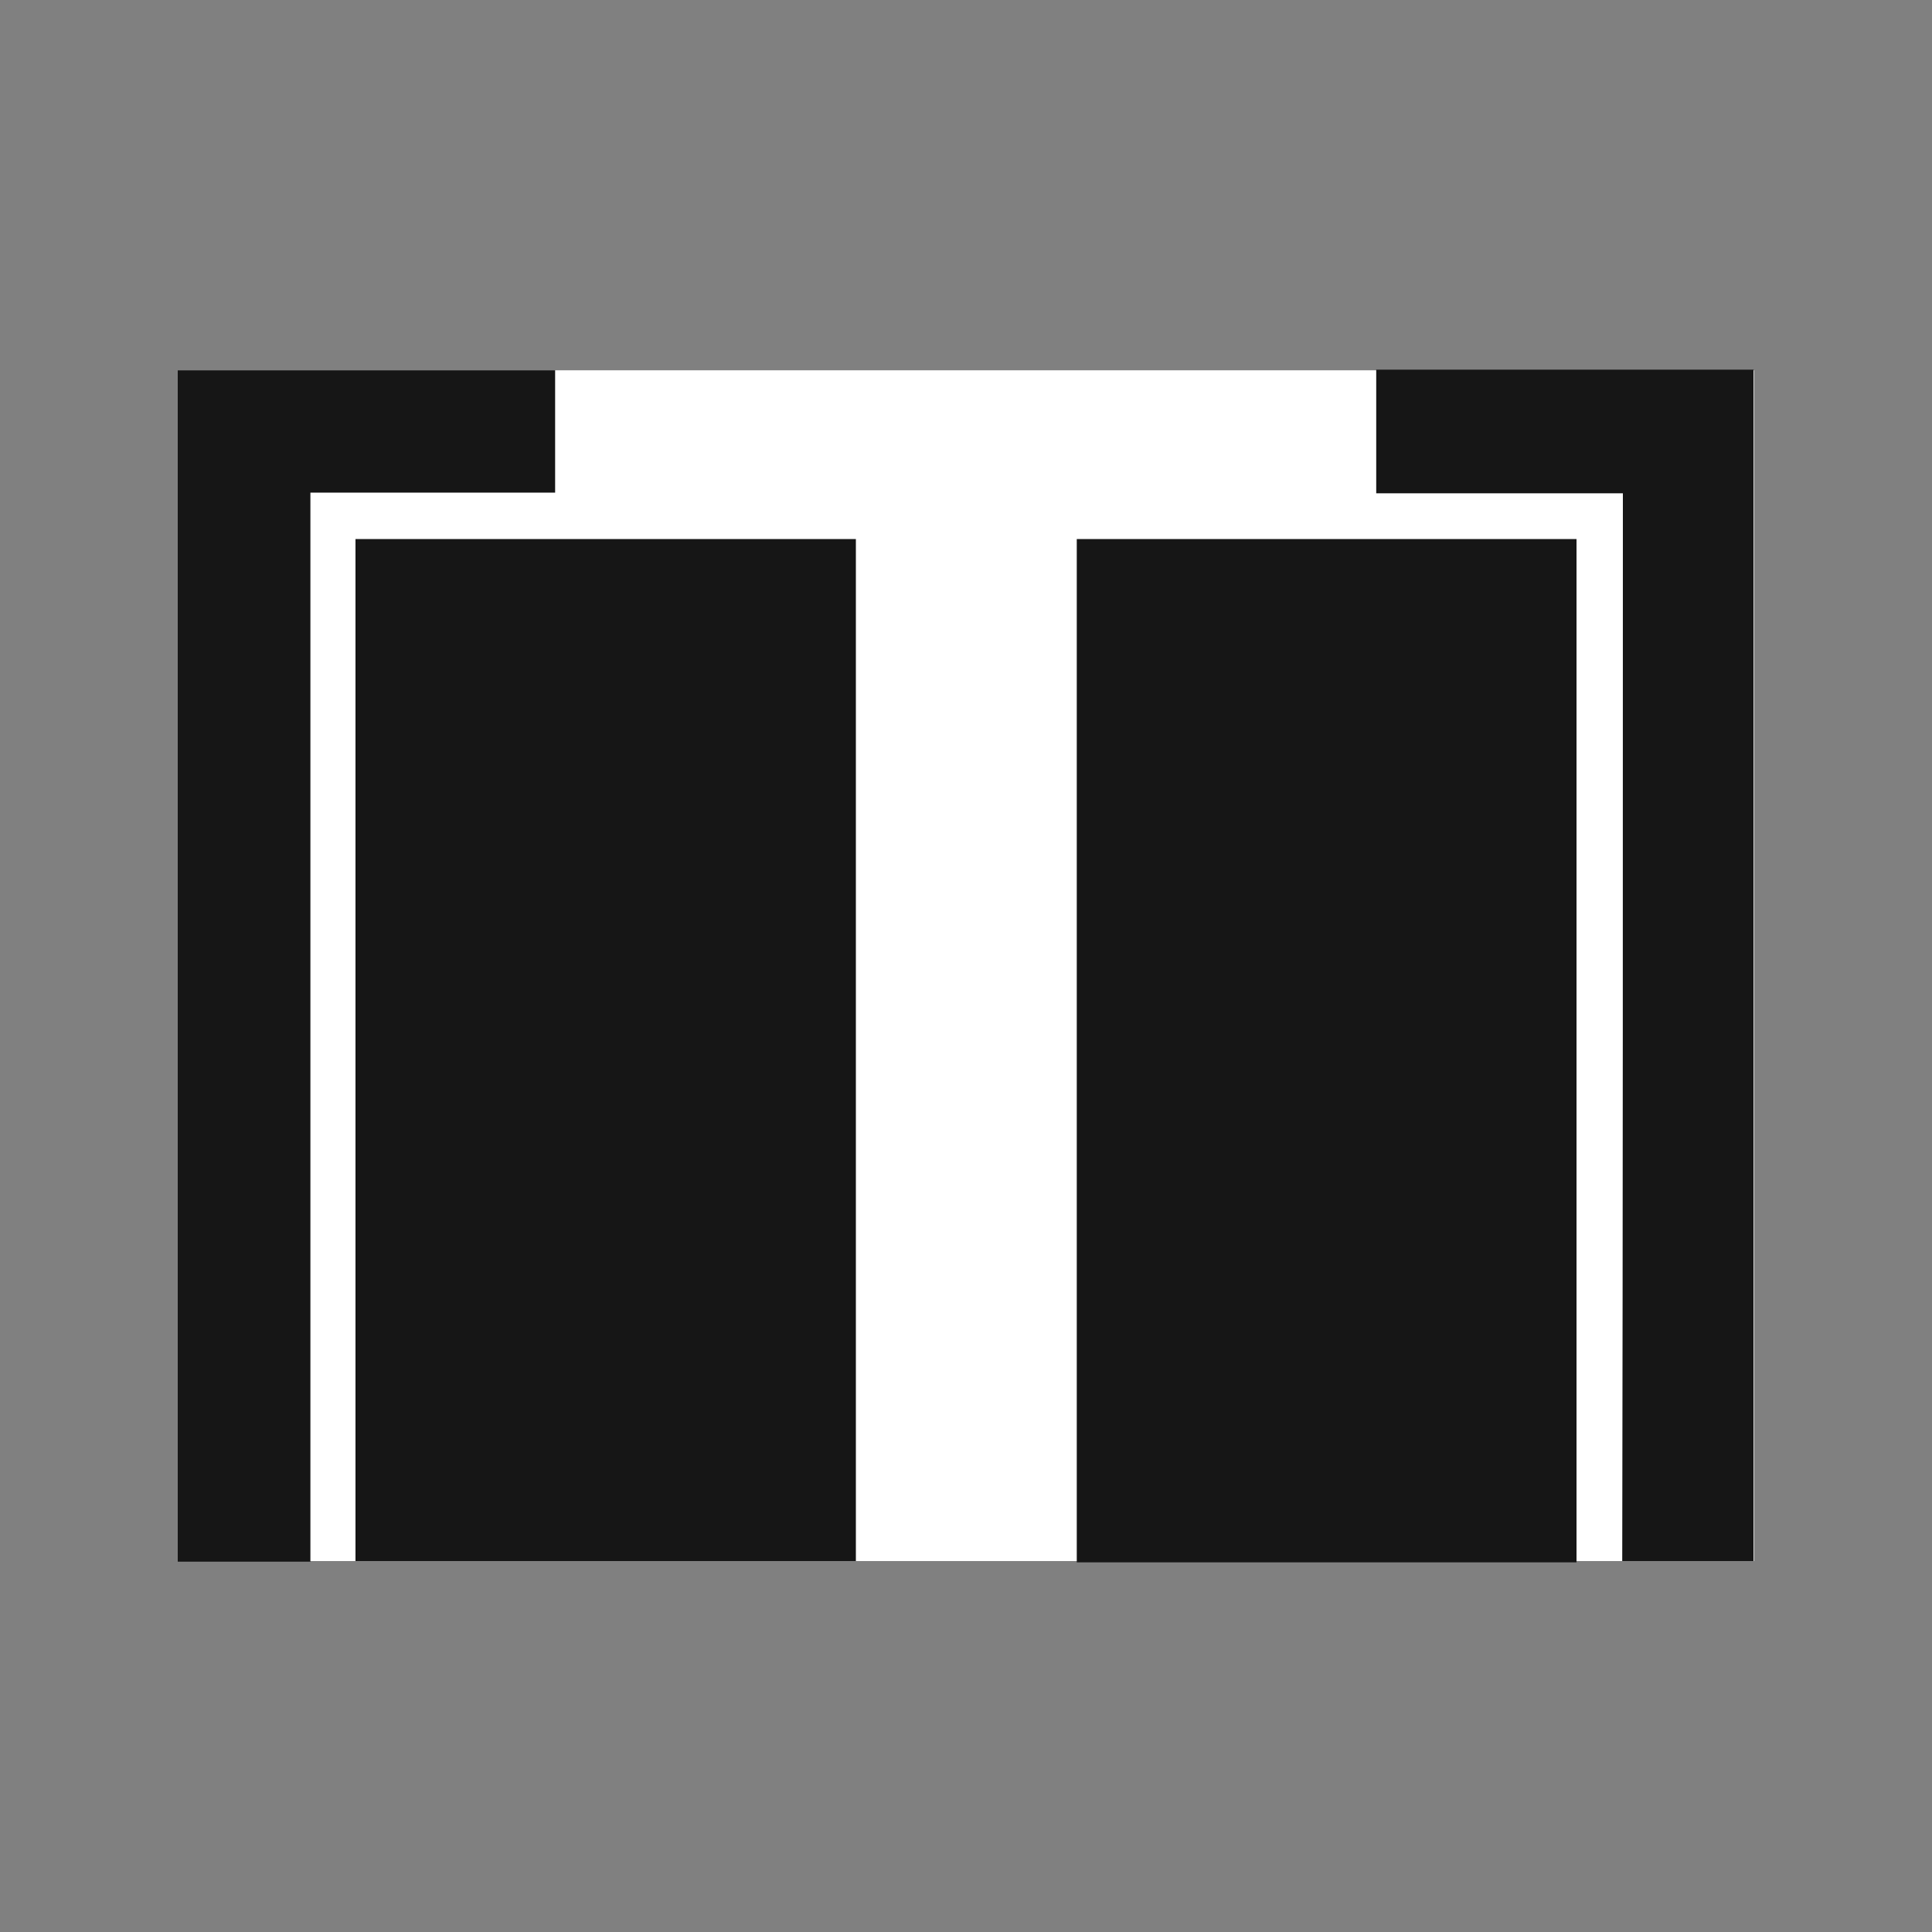
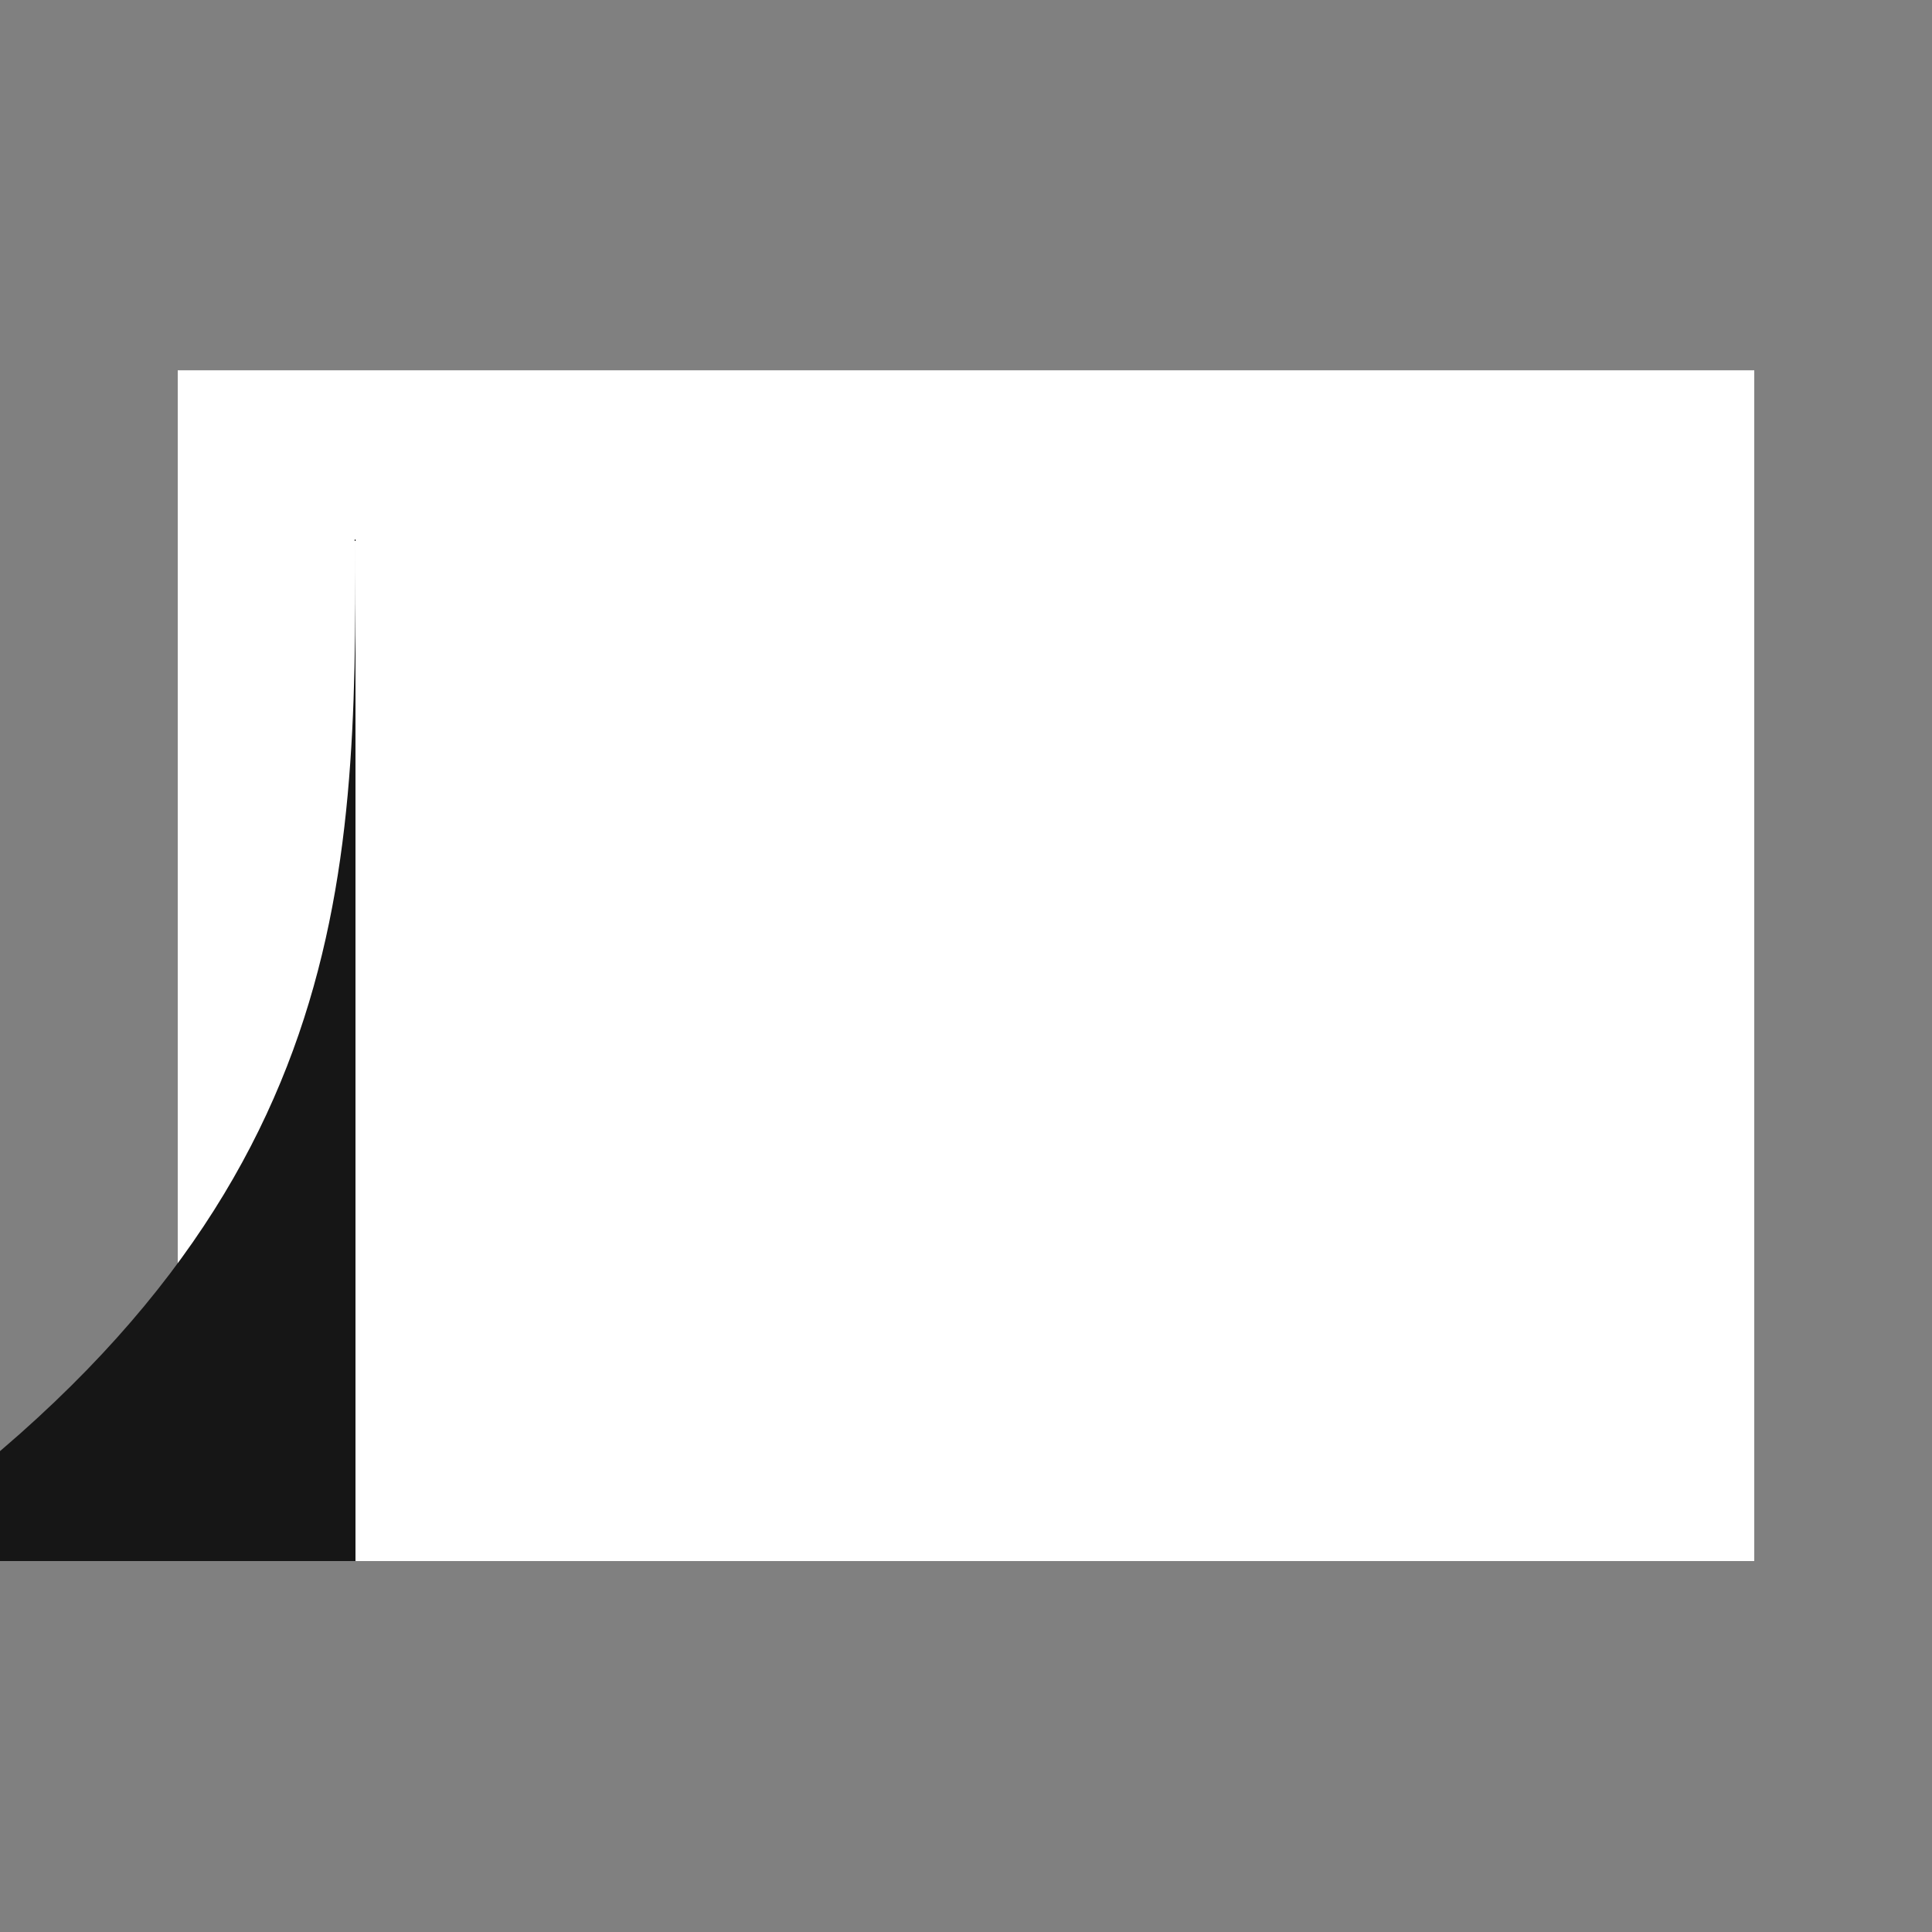
<svg xmlns="http://www.w3.org/2000/svg" version="1.1" id="Layer_1" x="0px" y="0px" viewBox="0 0 300 300" style="enable-background:new 0 0 300 300;" xml:space="preserve">
  <rect x="0" y="0" width="300" height="300" fill="#808080" stroke="none" />
  <style type="text/css">
	.st0{fill:#FFFFFF;}
	.st1{fill:#161616;}
</style>
  <g>
    <path class="st0" d="M272.4,242.4H27.6V57.5h244.8V242.4z" />
    <g>
      <g>
-         <path class="st1" d="M55.2,83.7c26,0,51.7,0,77.7,0c0,52.9,0,105.6,0,158.7c-25.8,0-51.6,0-77.7,0     C55.2,189.6,55.2,136.7,55.2,83.7z" />
-         <path class="st1" d="M244.8,242.6c-26,0-51.6,0-77.6,0c0-52.9,0-105.8,0-158.9c25.9,0,51.6,0,77.6,0     C244.8,136.6,244.8,189.4,244.8,242.6z" />
-         <path class="st1" d="M48.2,242.5c-7.3,0-13.9,0-20.6,0c0-61.7,0-123.2,0-185c19.4,0,38.8,0,58.6,0c0,6,0,12.3,0,19     c-12.4,0-25,0-38,0C48.2,132,48.2,187.1,48.2,242.5z" />
-         <path class="st1" d="M252,76.6c-13.1,0-25.5,0-38.3,0c0-6.6,0-12.8,0-19.2c19.6,0,39,0,58.6,0c0,61.7,0,123.2,0,185     c-6.6,0-13.3,0-20.4,0C252,187.4,252,132.3,252,76.6z" />
+         <path class="st1" d="M55.2,83.7c0,52.9,0,105.6,0,158.7c-25.8,0-51.6,0-77.7,0     C55.2,189.6,55.2,136.7,55.2,83.7z" />
      </g>
    </g>
  </g>
</svg>